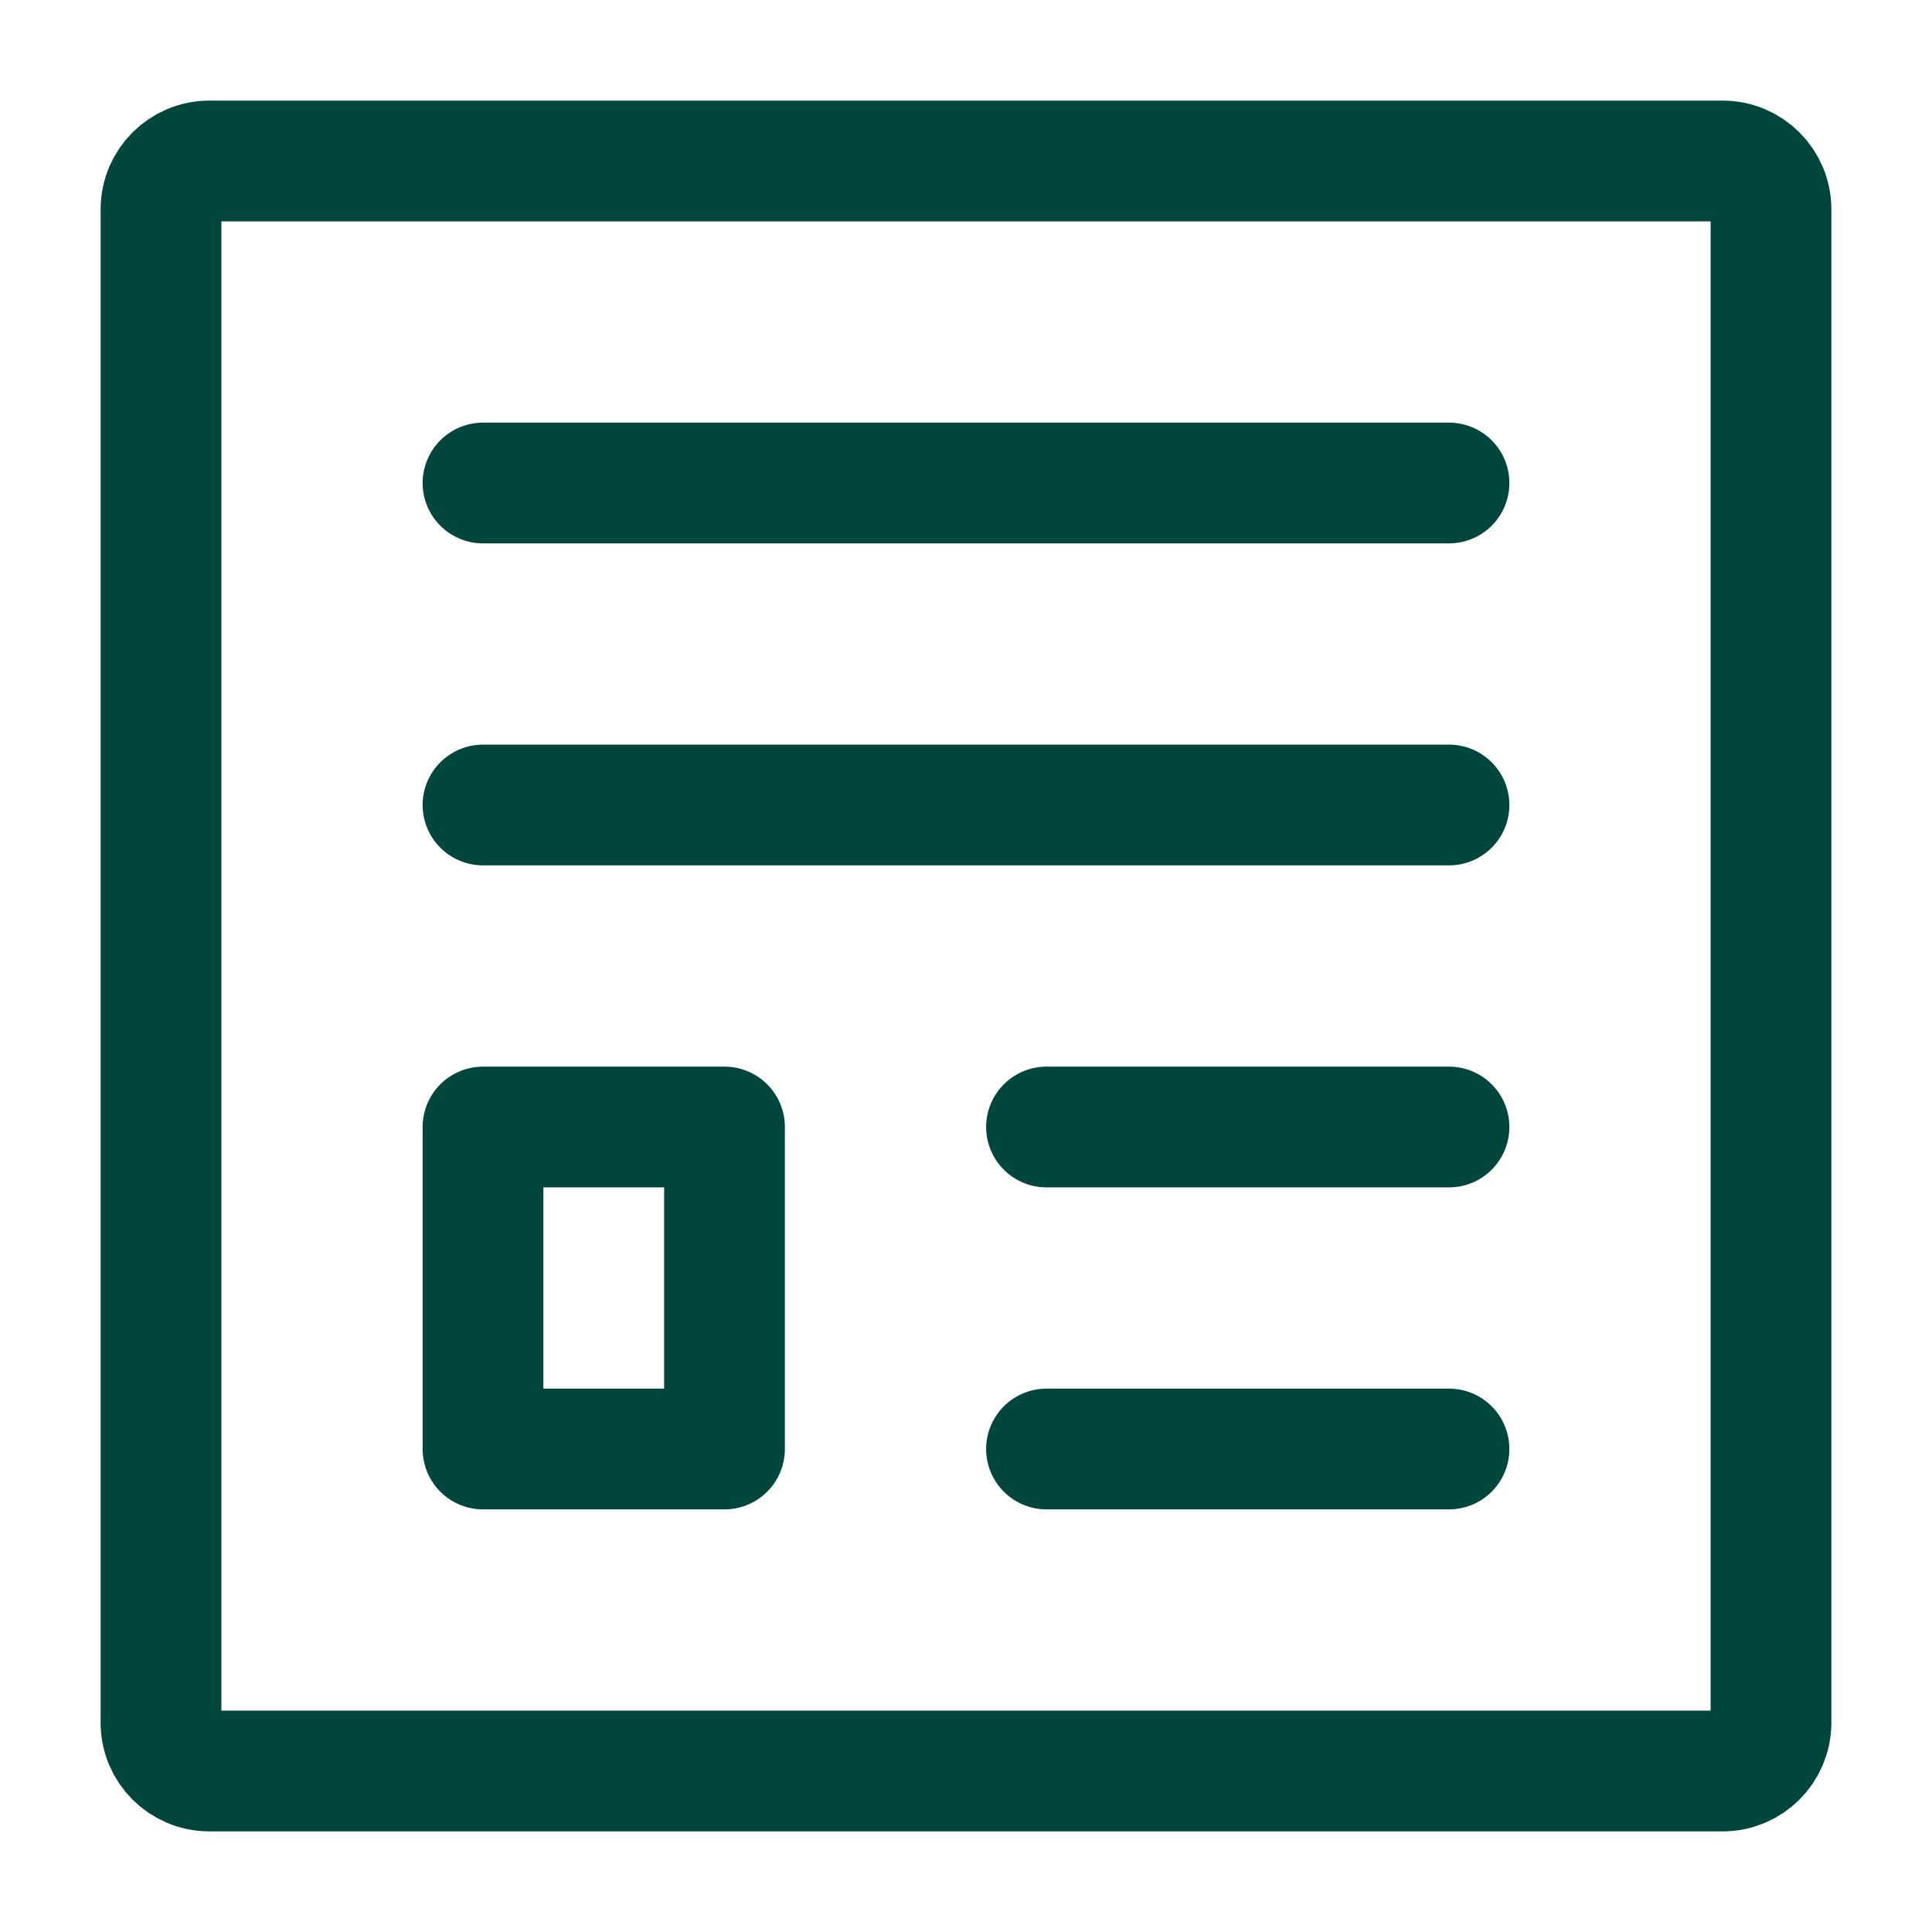
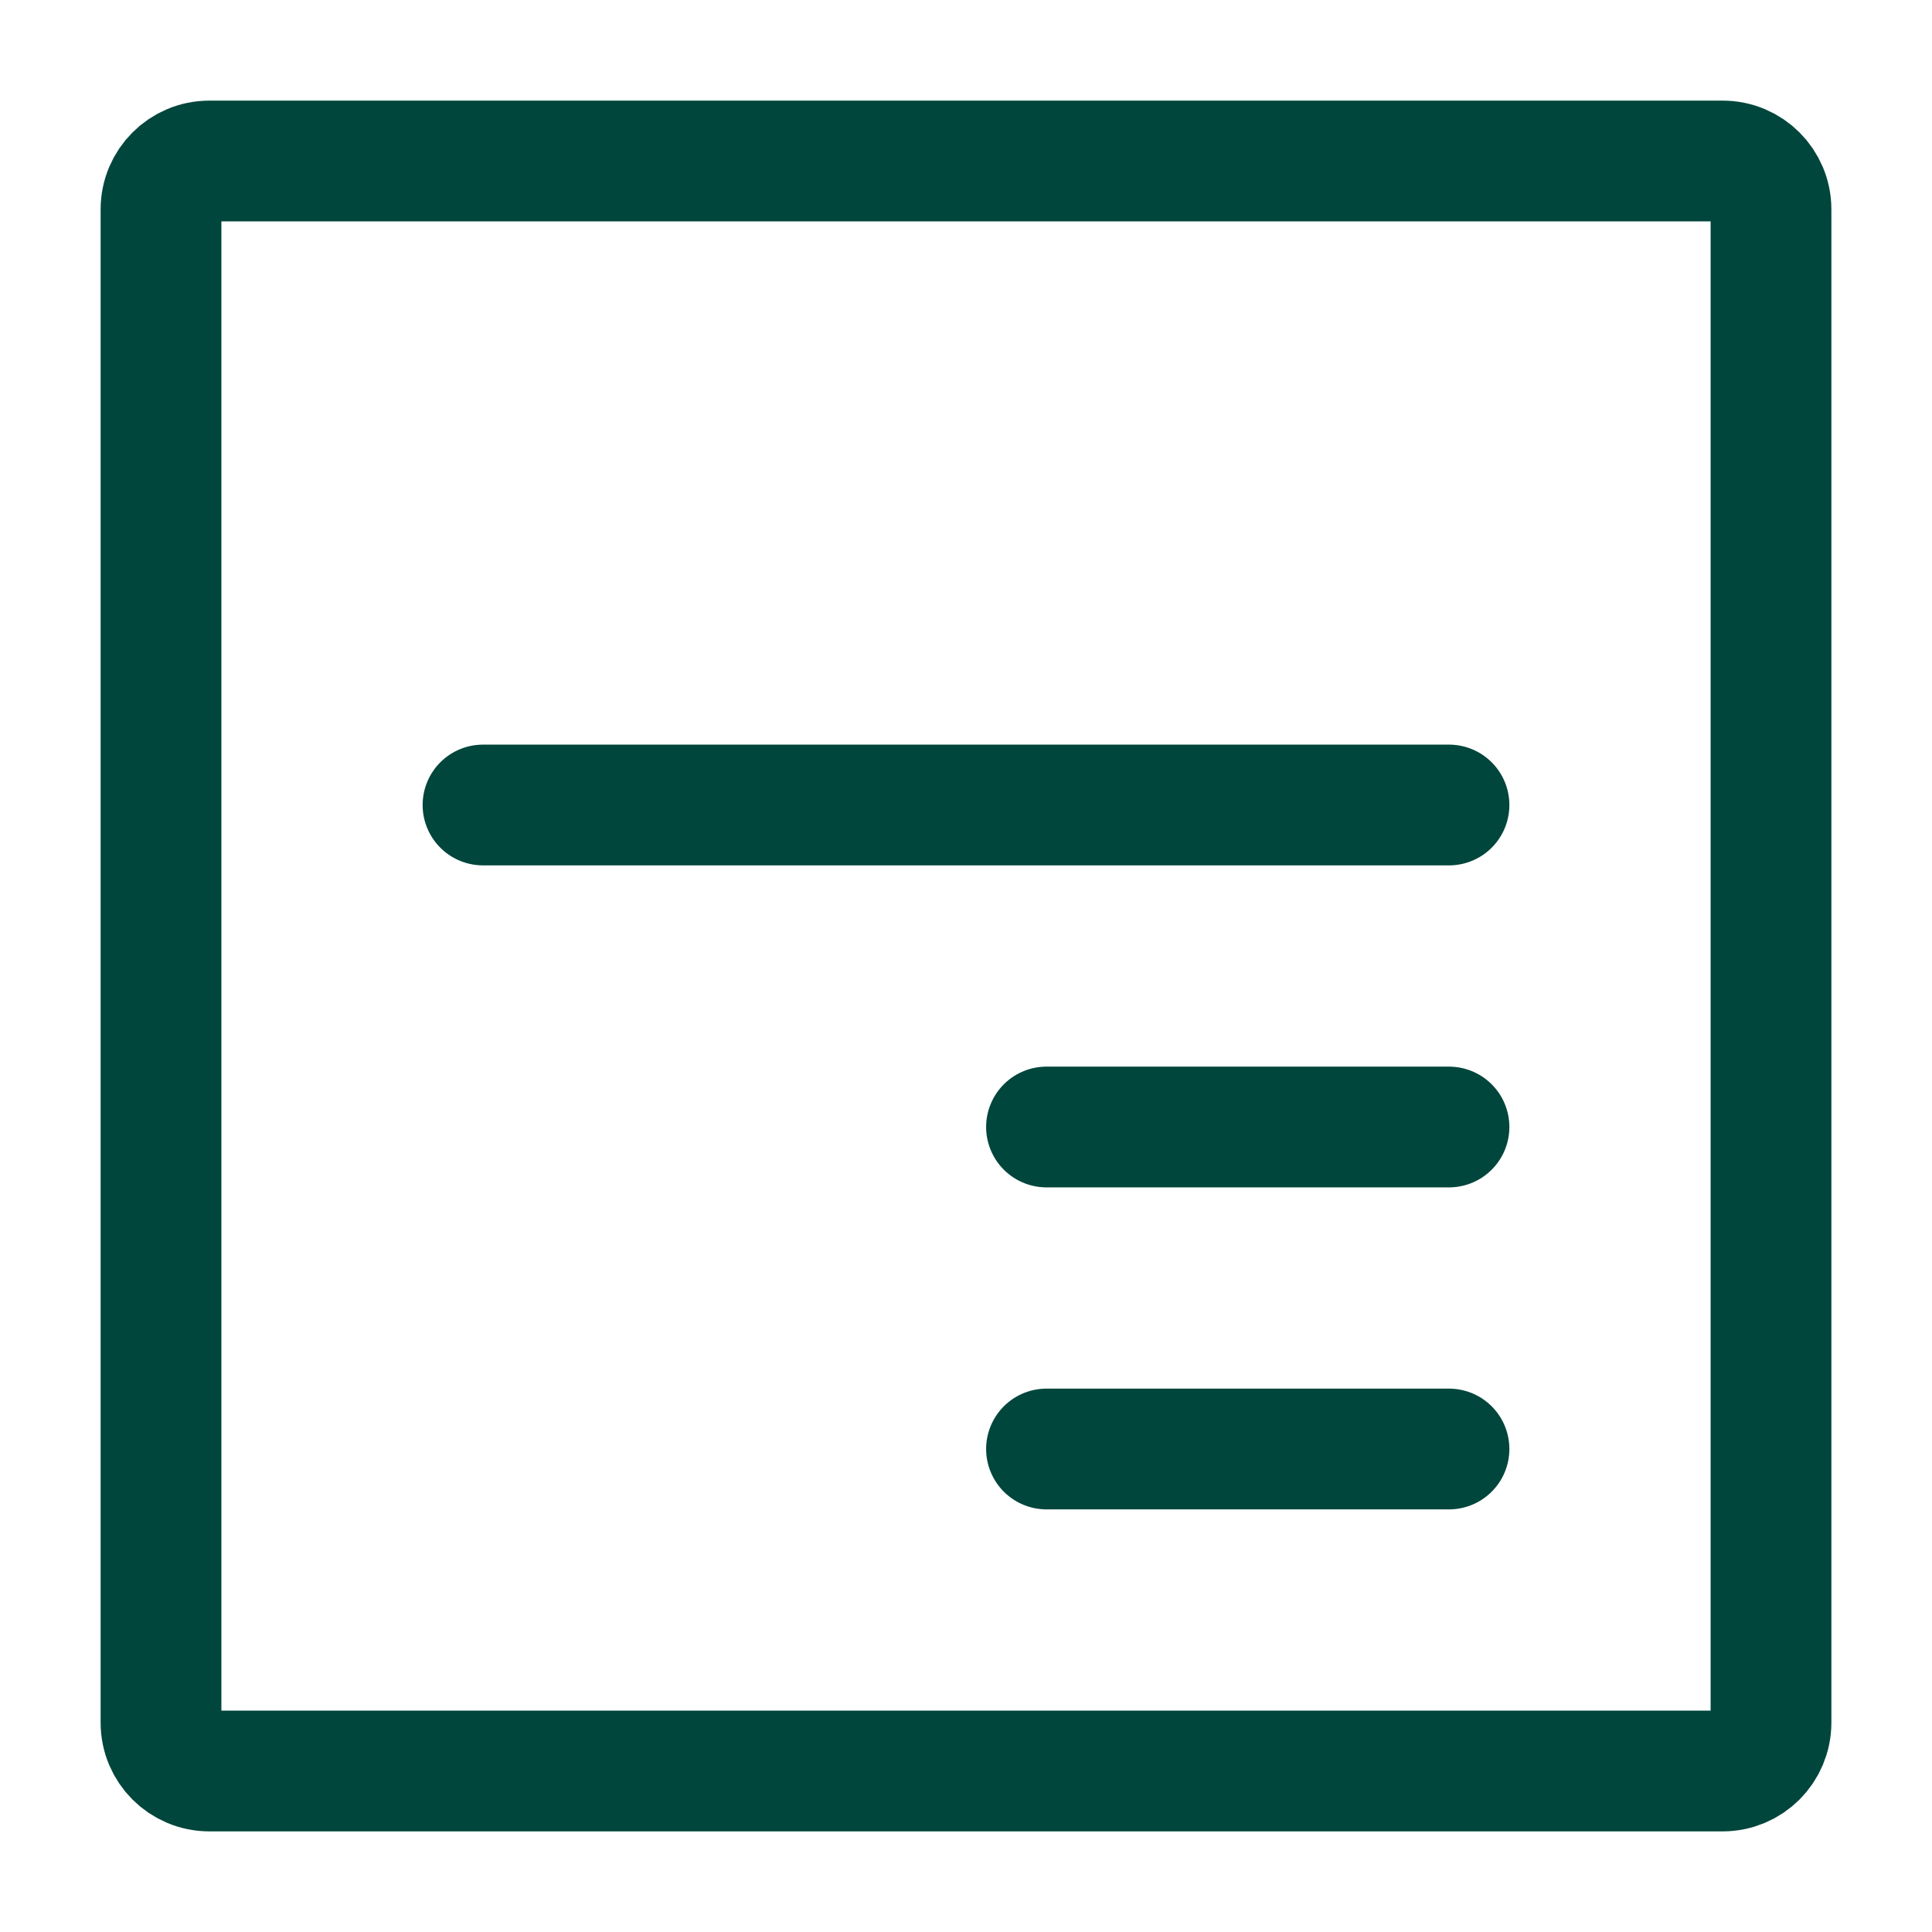
<svg xmlns="http://www.w3.org/2000/svg" width="24px" height="24px" viewBox="0 0 24 24" stroke-width="1.5" fill="none" color="#00463c">
-   <path d="M6 6L18 6" stroke="#00463c" stroke-width="1.5" stroke-linecap="round" stroke-linejoin="round" />
  <path d="M6 10H18" stroke="#00463c" stroke-width="1.5" stroke-linecap="round" stroke-linejoin="round" />
  <path d="M13 14L18 14" stroke="#00463c" stroke-width="1.5" stroke-linecap="round" stroke-linejoin="round" />
  <path d="M13 18L18 18" stroke="#00463c" stroke-width="1.5" stroke-linecap="round" stroke-linejoin="round" />
  <path d="M2 21.4V2.6C2 2.269 2.269 2 2.6 2H21.4C21.731 2 22 2.269 22 2.6V21.4C22 21.731 21.731 22 21.4 22H2.6C2.269 22 2 21.731 2 21.4Z" stroke="#00463c" stroke-width="1.5" stroke-linecap="round" stroke-linejoin="round" />
-   <path d="M6 18V14H9V18H6Z" stroke="#00463c" stroke-width="1.5" stroke-linecap="round" stroke-linejoin="round" />
</svg>